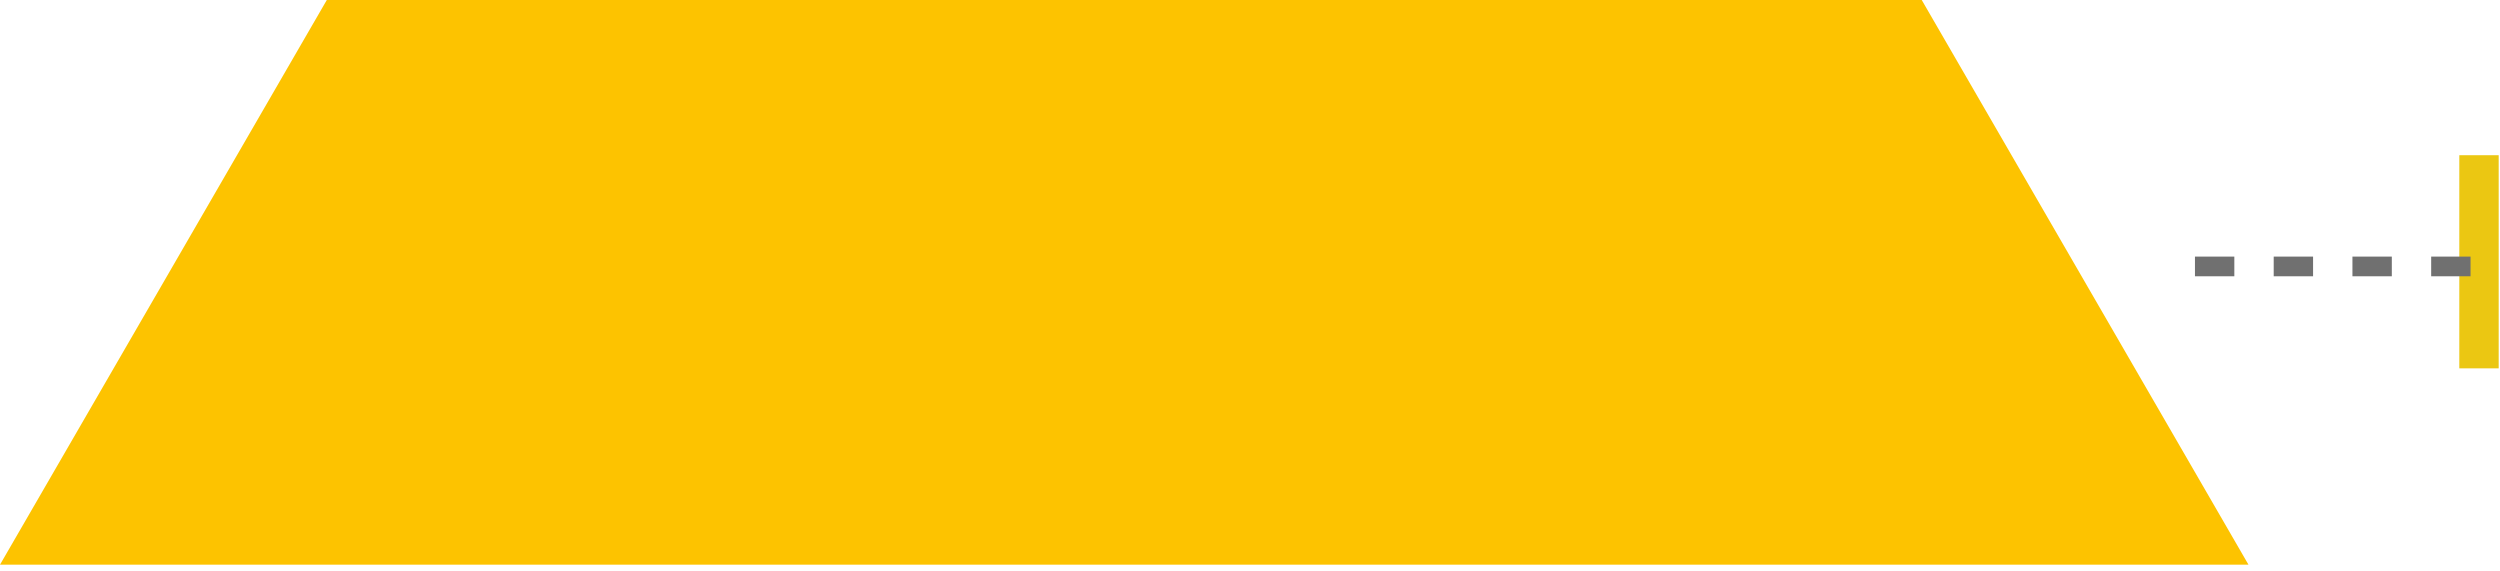
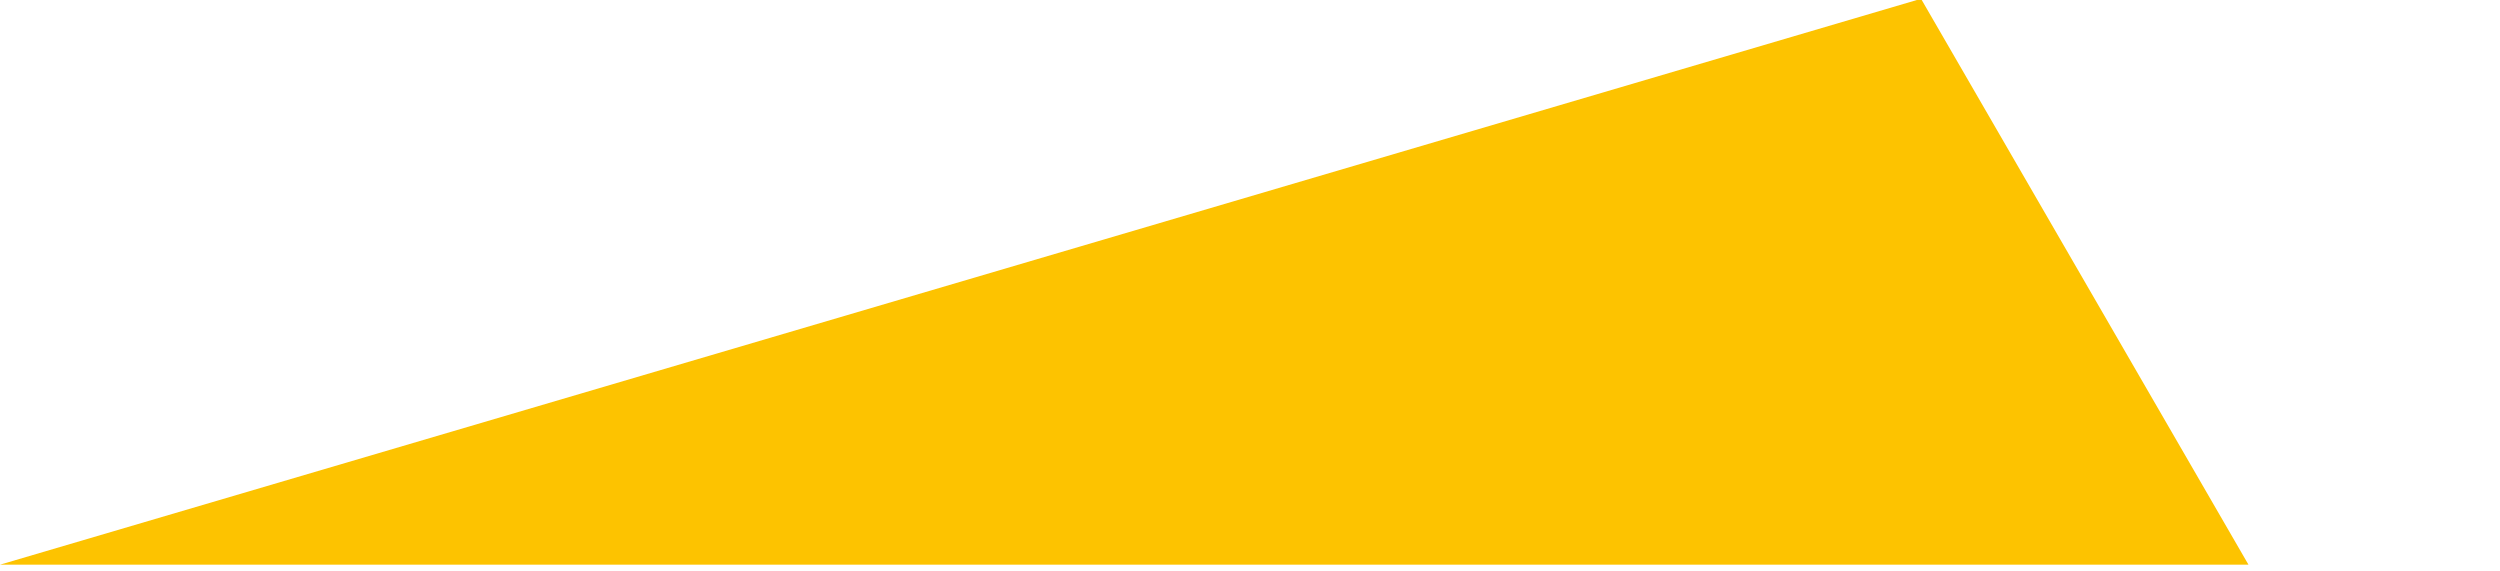
<svg xmlns="http://www.w3.org/2000/svg" width="100%" height="100%" viewBox="0 0 127 29" version="1.1" xml:space="preserve" style="fill-rule:evenodd;clip-rule:evenodd;">
  <g id="base" transform="matrix(1,0,0,1,0,-70)">
    <g id="Line_32" transform="matrix(1,0,0,1,125.933,77.885)">
-       <path d="M0,0L0,10.827" style="fill:none;fill-rule:nonzero;stroke:rgb(235,199,18);stroke-width:2px;" />
-     </g>
+       </g>
    <g id="Line_31" transform="matrix(1,0,0,1,111.504,83.535)">
-       <path d="M0,0L14.764,0" style="fill:none;fill-rule:nonzero;stroke:rgb(112,112,112);stroke-width:1px;stroke-dasharray:2,2;" />
-     </g>
+       </g>
    <g id="Subtraction_2" transform="matrix(1,0,0,1,0,69.938)">
-       <path d="M114.223,28.748L0,28.748L16.638,0L97.588,0L114.222,28.747L114.223,28.748Z" style="fill:rgb(253,195,0);fill-rule:nonzero;" />
+       <path d="M114.223,28.748L0,28.748L97.588,0L114.222,28.747L114.223,28.748Z" style="fill:rgb(253,195,0);fill-rule:nonzero;" />
    </g>
  </g>
</svg>